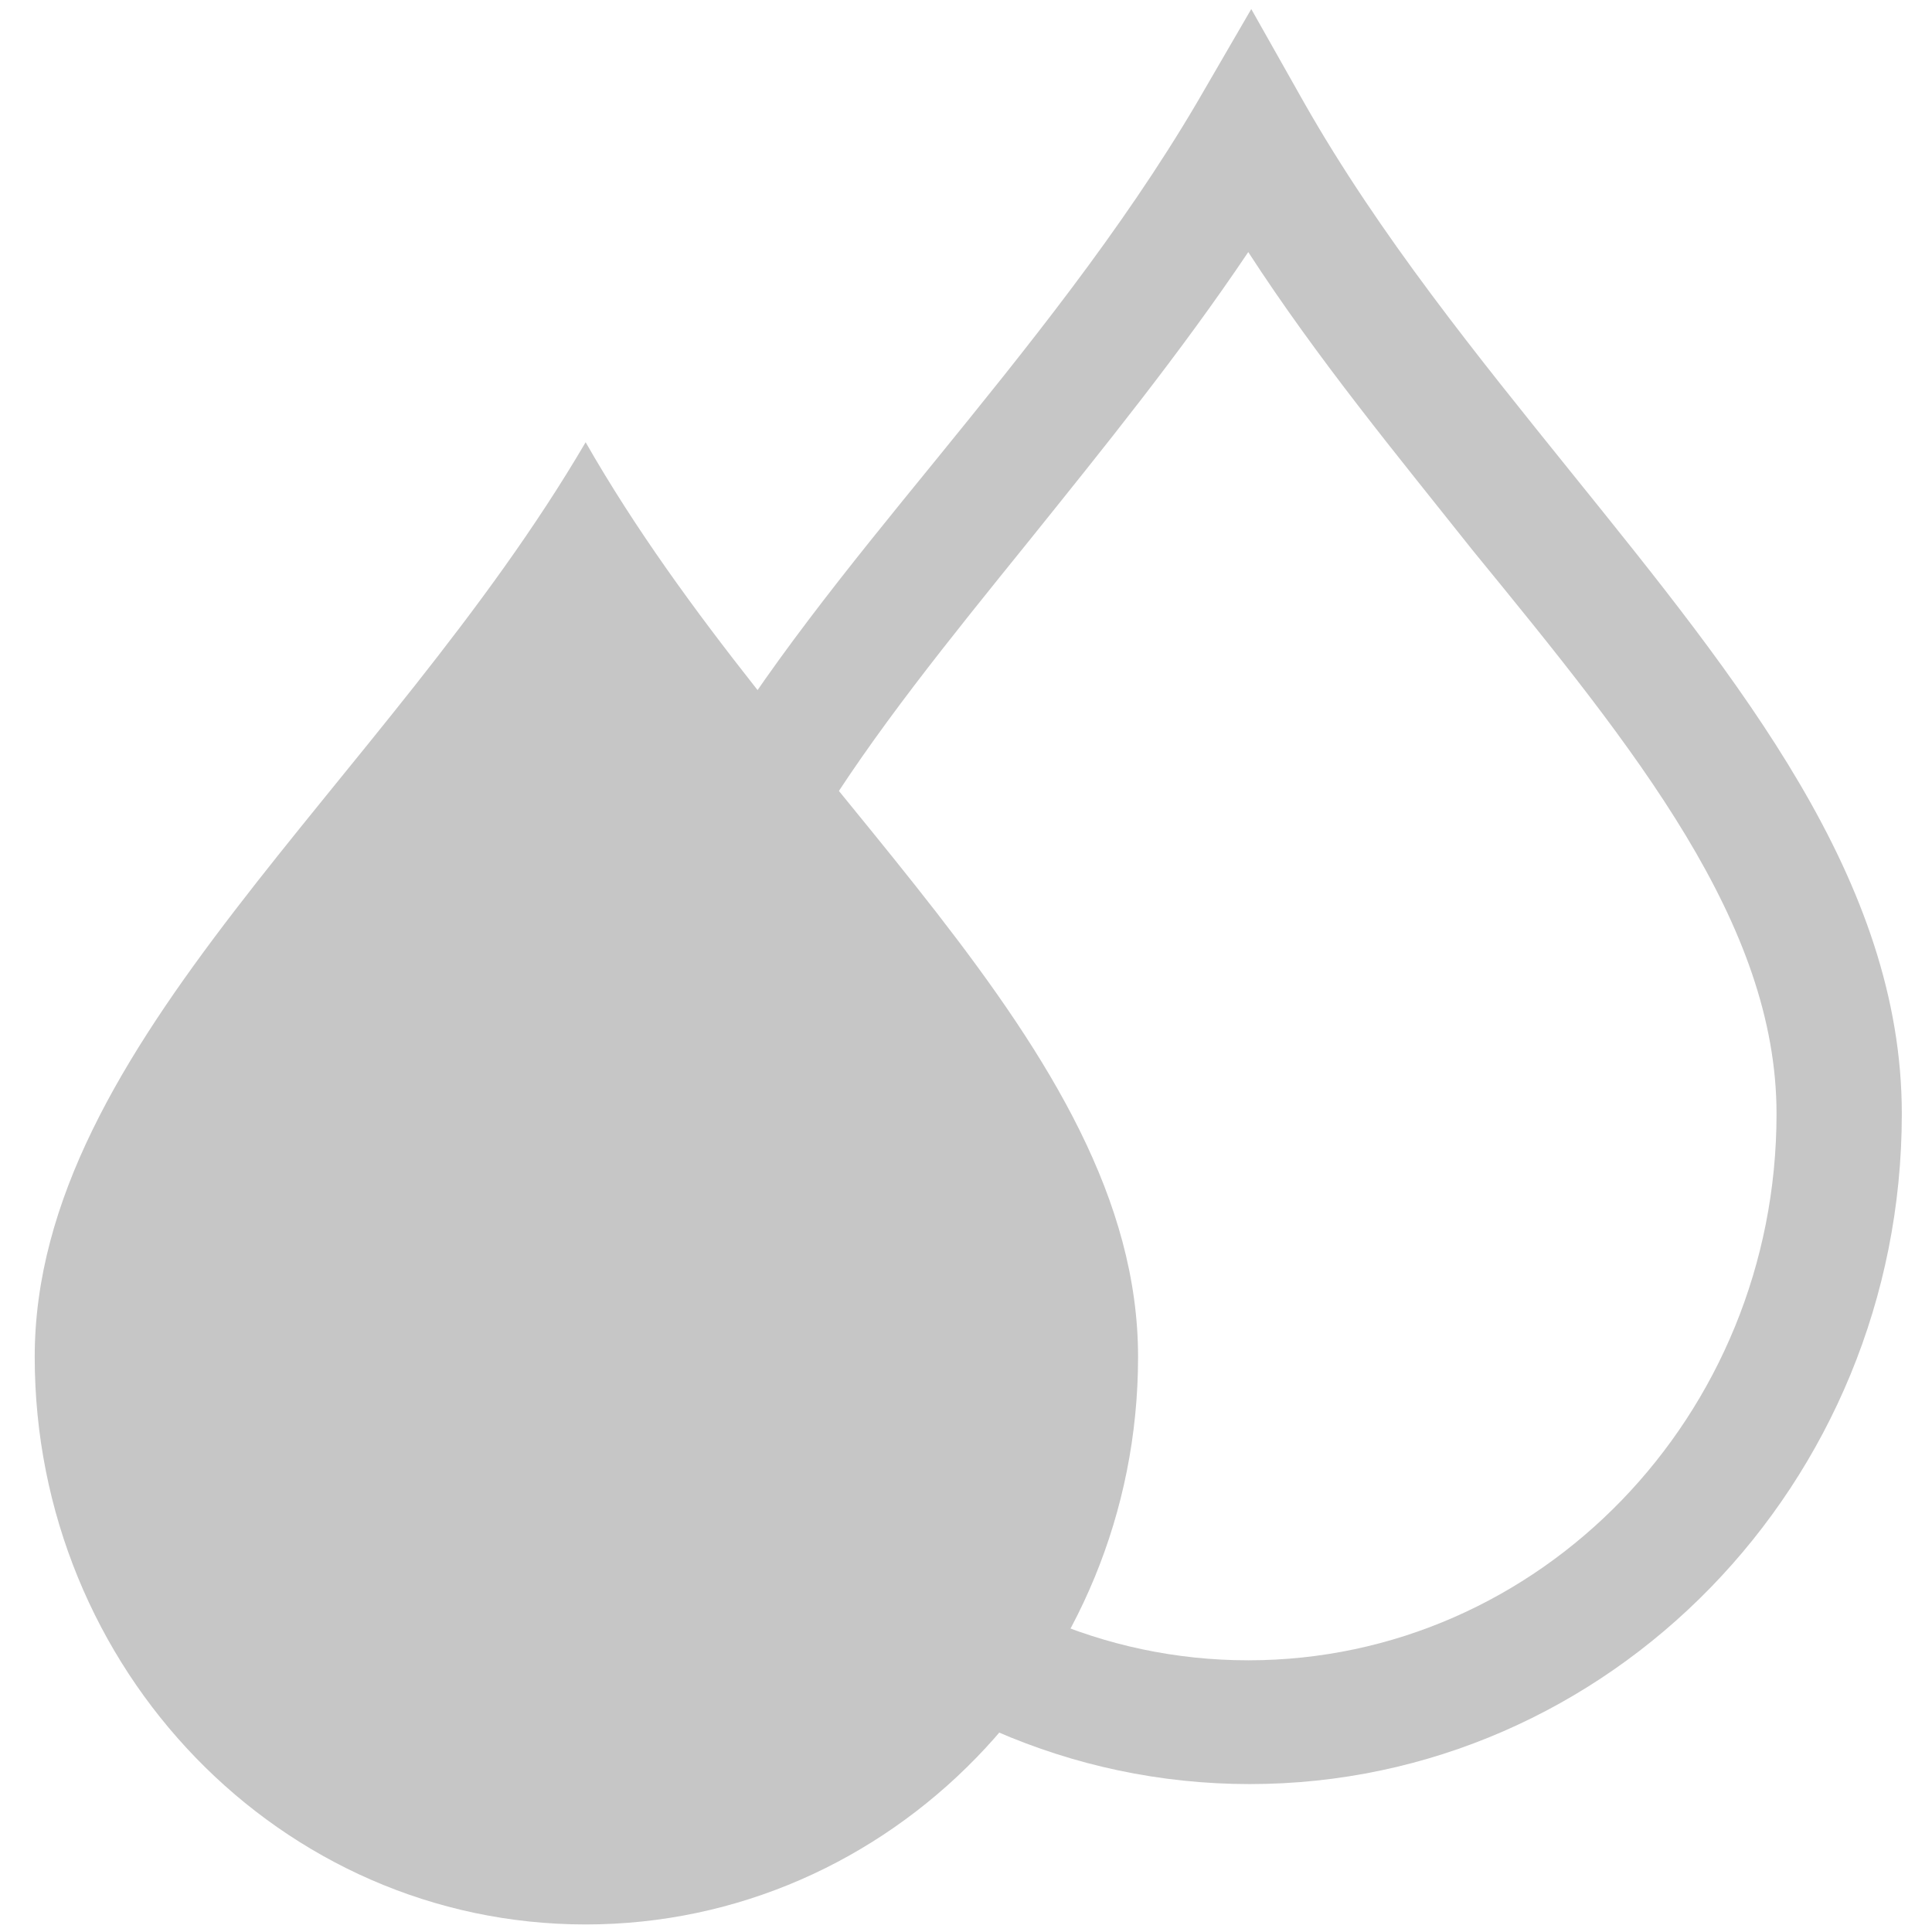
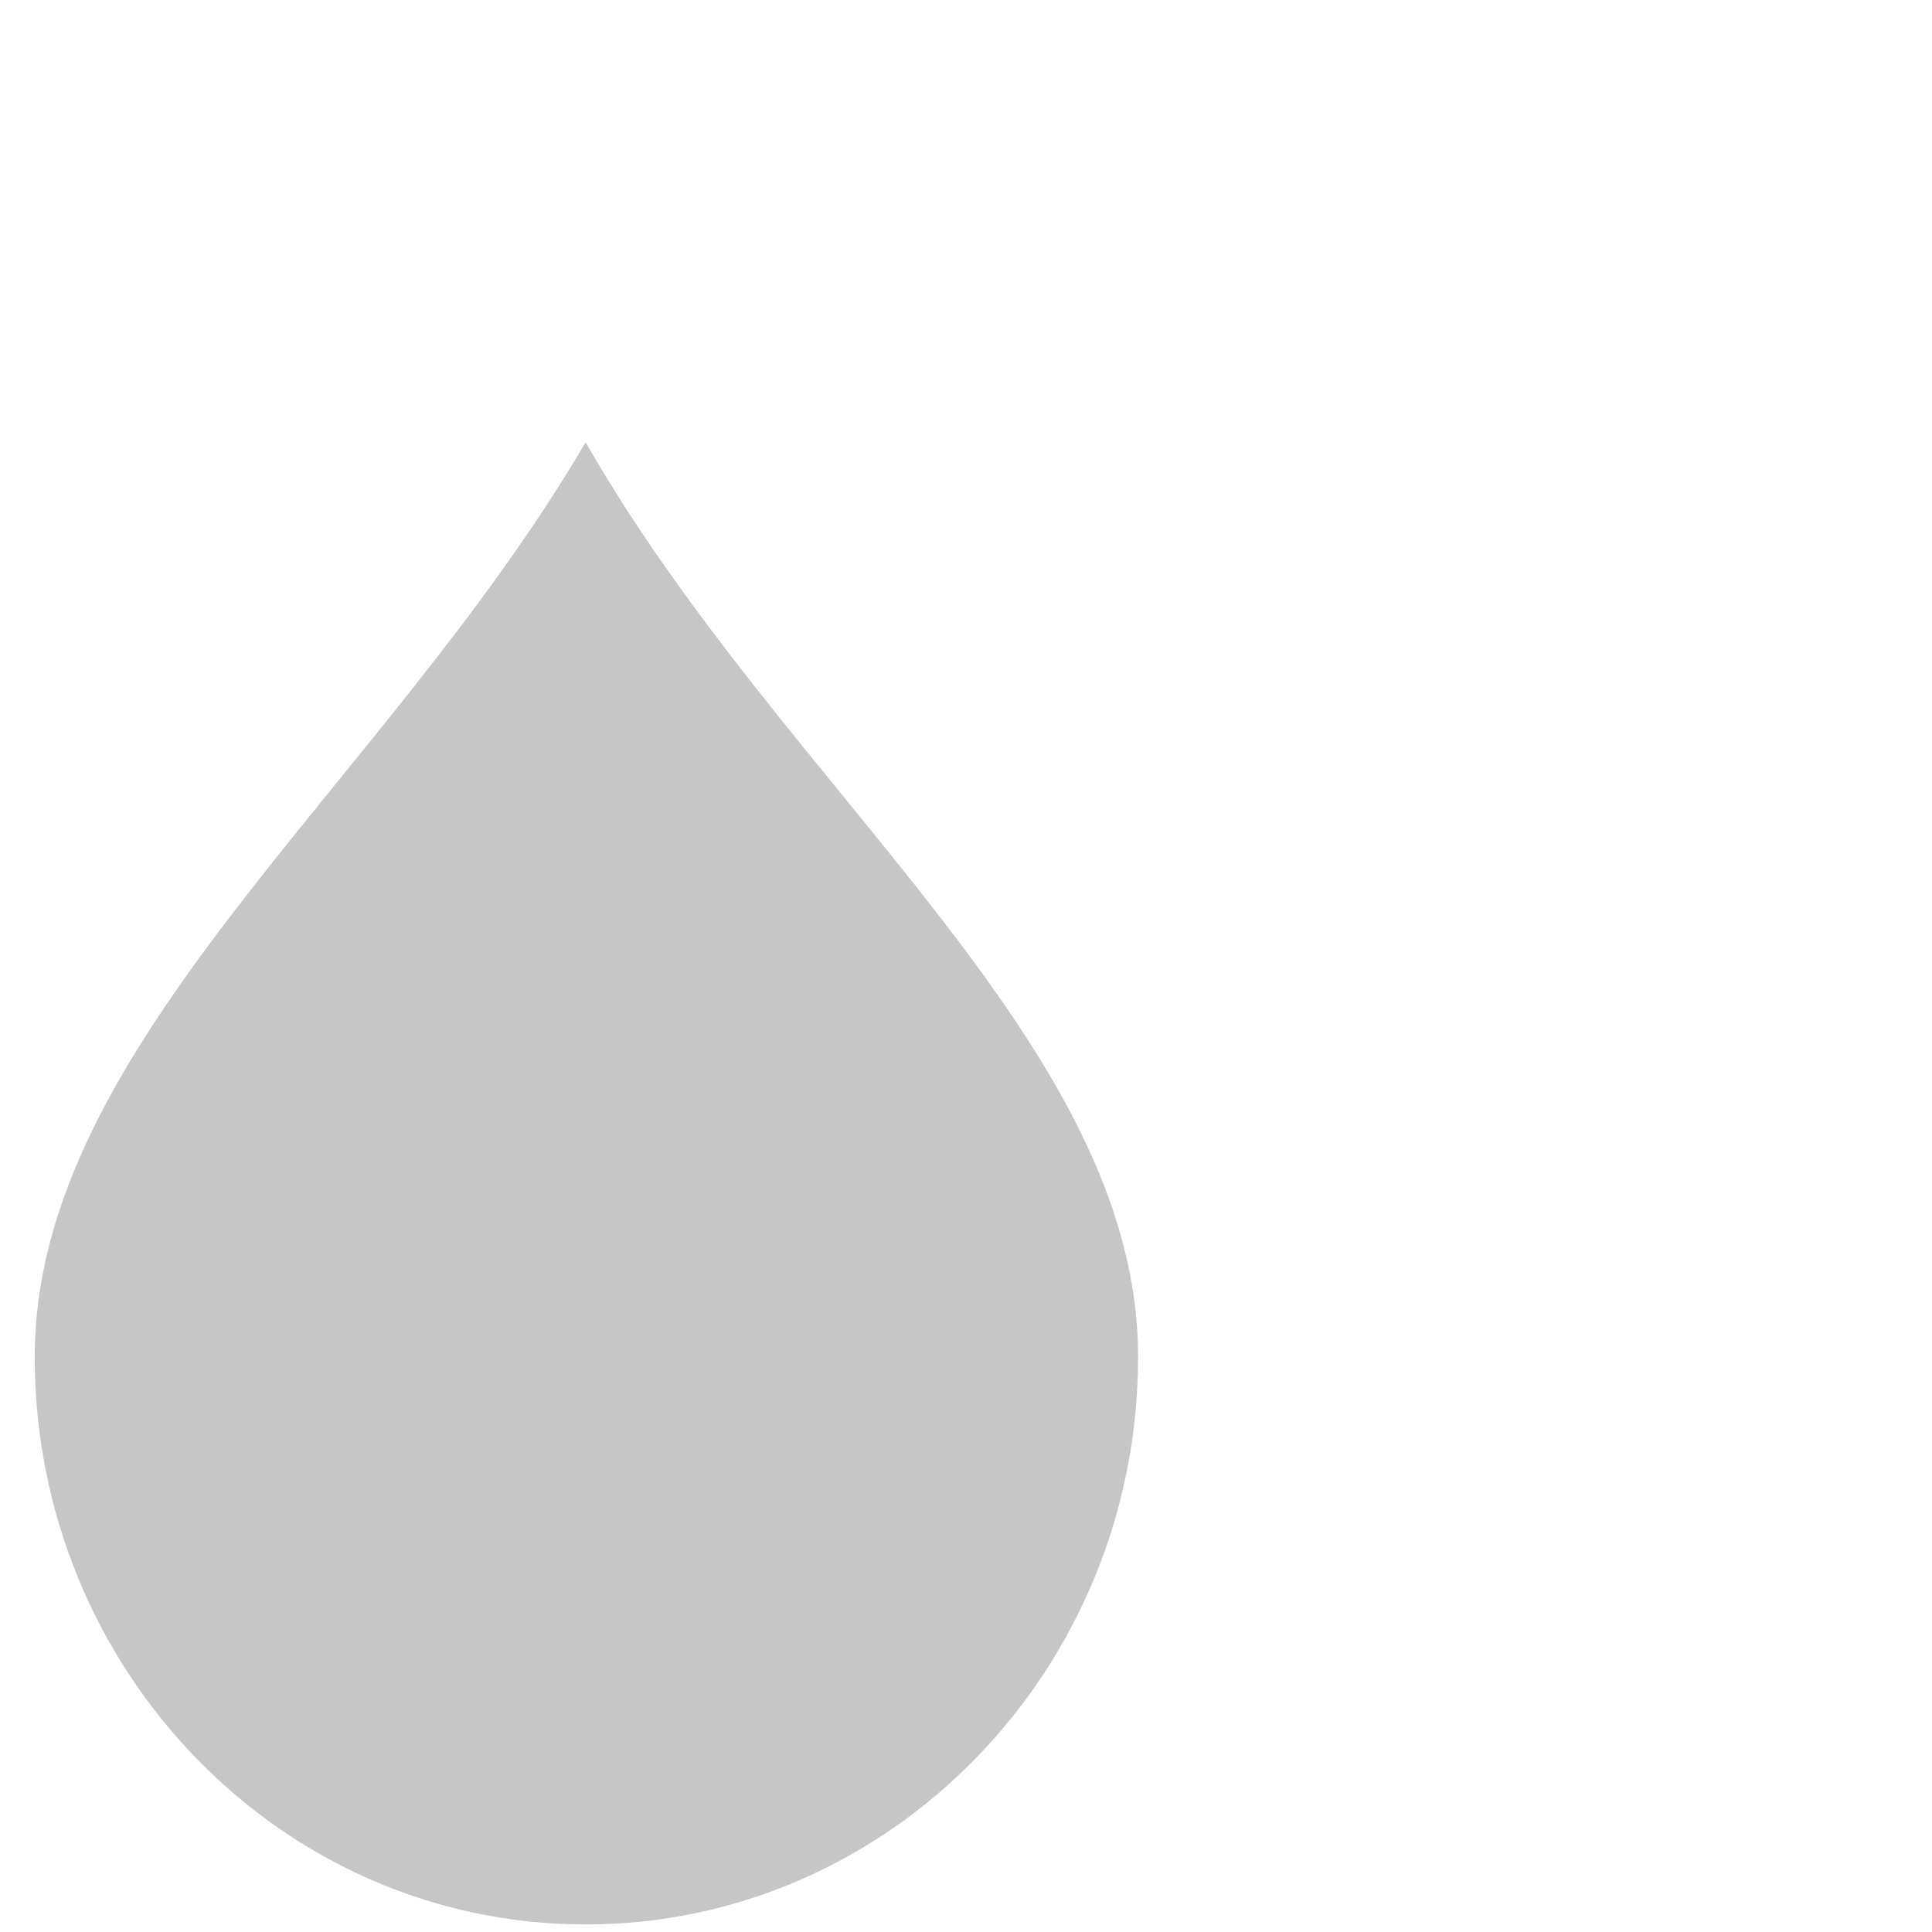
<svg xmlns="http://www.w3.org/2000/svg" version="1.2" id="Vrstva_1" x="0px" y="0px" viewBox="0 0 128 128" overflow="visible" xml:space="preserve">
  <polygon display="none" fill="#C6C6C6" points="57.9,44.5 57.9,84.1 93.1,103.9 128.2,84.1 128.2,44.5 93.1,24.7 57.9,44.5 " />
  <polygon display="none" fill="#C6C6C6" points="5.7,39.2 0.7,39.2 0.7,91.3 49.3,118.8 98,91.3 98,36.2 49.3,8.8 0.7,36.2 0.7,39.2 5.7,39.2 8.2,43.6 49.3,20.4 87.8,42.2 87.8,85.4 49.3,107.1 10.8,85.4 10.8,39.2 5.7,39.2 8.2,43.6 5.7,39.2 " />
  <path fill="#C6C6C6" d="M38.8,127.5c20.2,0,36.6-16.9,36.6-37.6c0-20.8-23.4-37.5-36.6-60.6C25.5,52,2.3,69.1,2.3,89.9 C2.3,110.6,18.6,127.5,38.8,127.5" />
  <g>
-     <path fill="#C6C6C6" d="M82.8,118.2c-23.8,0-43.2-19.9-43.2-44.4c0-15.8,10.8-29.1,22.3-43.2c6.1-7.5,12.4-15.3,17.4-23.8l3.6-6.2 l3.5,6.2c5,8.8,11.5,16.8,17.7,24.5C115.3,45.2,126,58.3,126,73.8C126,98.3,106.6,118.2,82.8,118.2z M82.7,16.7 c-4.5,6.7-9.6,13-14.5,19.1c-10.5,13-20.5,25.2-20.5,38c0,20,15.7,36.2,35,36.2c19.3,0,35-16.2,35-36.2c0-12.6-9.3-24.1-20.1-37.3 C92.6,30.2,87.3,23.8,82.7,16.7z" />
-   </g>
+     </g>
  <g> </g>
  <g> </g>
  <g> </g>
  <g> </g>
  <g> </g>
  <g> </g>
</svg>